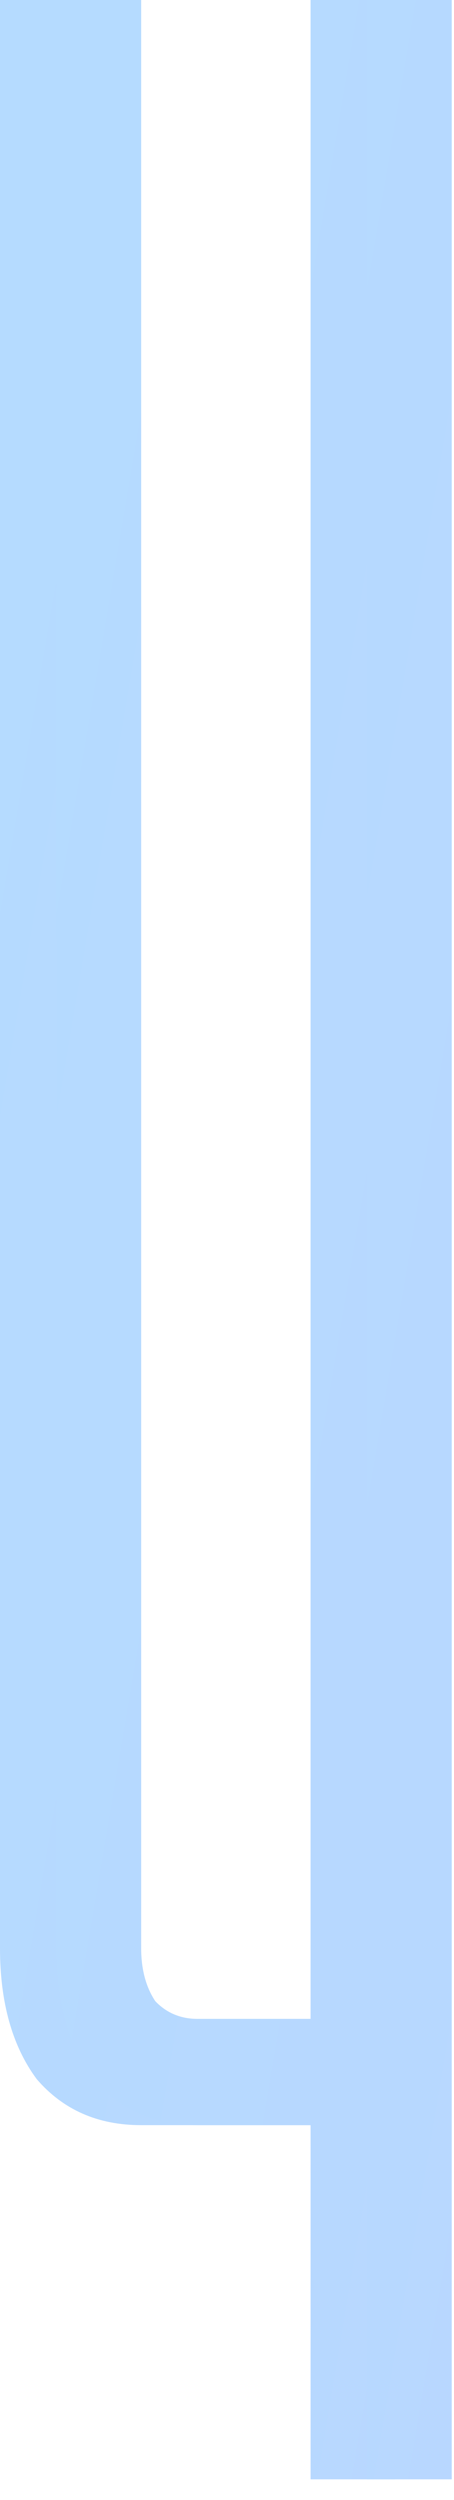
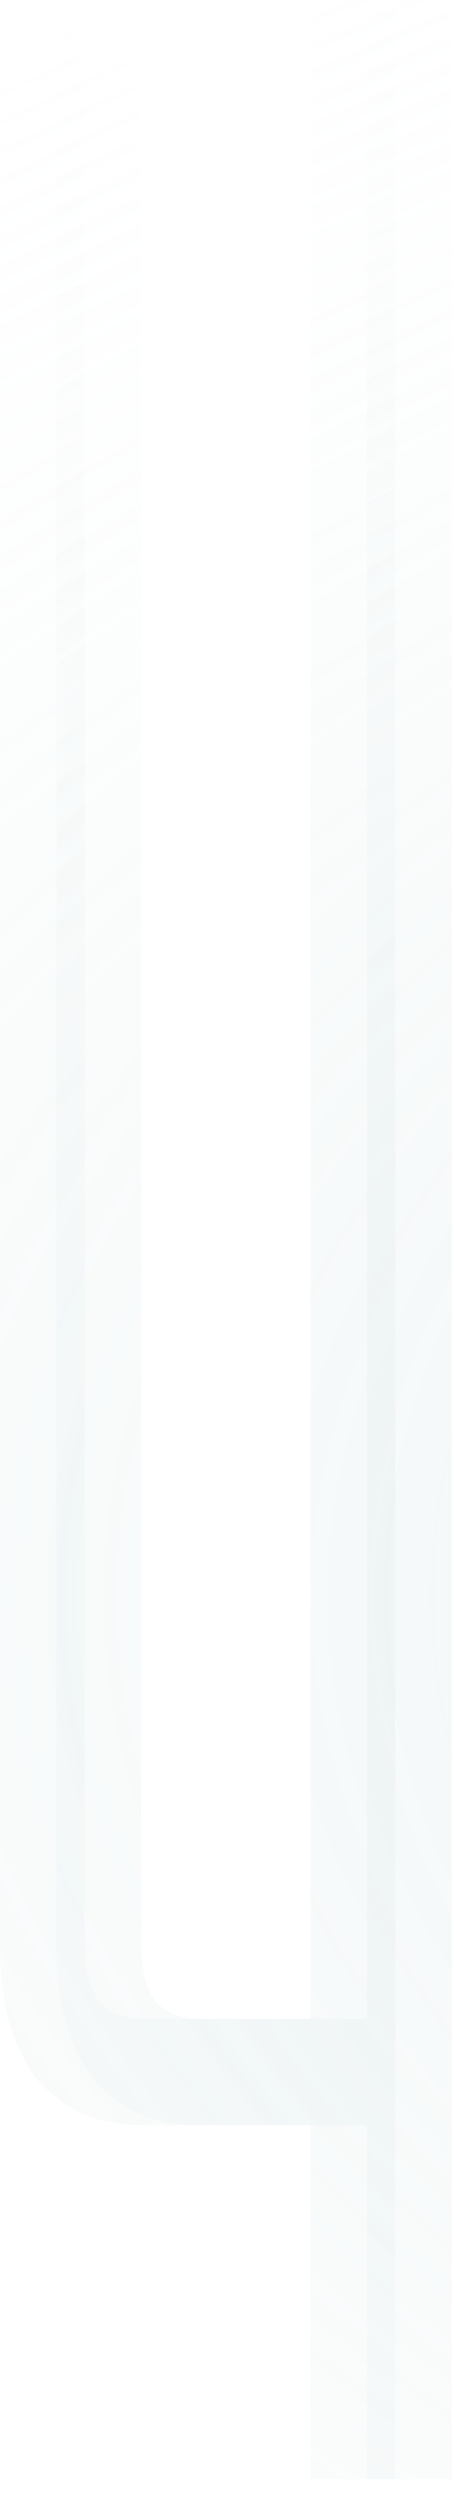
<svg xmlns="http://www.w3.org/2000/svg" width="20" height="110" viewBox="0 0 20 110" fill="none">
  <path d="M0 85.714V0H3.731V85.714C3.731 86.649 3.939 87.428 4.353 88.052C4.851 88.571 5.473 88.831 6.219 88.831H13.682V0H17.413V109.091H13.682V93.507H6.219C4.312 93.507 2.778 92.831 1.617 91.481C0.539 90.026 0 88.104 0 85.714Z" fill="url(#paint0_radial)" fill-opacity="0.5" />
-   <path d="M0 85.714V0H3.731V85.714C3.731 86.649 3.939 87.428 4.353 88.052C4.851 88.571 5.473 88.831 6.219 88.831H13.682V0H17.413V109.091H13.682V93.507H6.219C4.312 93.507 2.778 92.831 1.617 91.481C0.539 90.026 0 88.104 0 85.714Z" fill="url(#paint1_linear)" />
  <path d="M2.487 85.714V0H6.219V85.714C6.219 86.649 6.426 87.428 6.841 88.052C7.338 88.571 7.96 88.831 8.706 88.831H16.169V0H19.9V109.091H16.169V93.507H8.706C6.799 93.507 5.265 92.831 4.104 91.481C3.026 90.026 2.487 88.104 2.487 85.714Z" fill="url(#paint2_radial)" fill-opacity="0.5" />
-   <path d="M2.487 85.714V0H6.219V85.714C6.219 86.649 6.426 87.428 6.841 88.052C7.338 88.571 7.96 88.831 8.706 88.831H16.169V0H19.9V109.091H16.169V93.507H8.706C6.799 93.507 5.265 92.831 4.104 91.481C3.026 90.026 2.487 88.104 2.487 85.714Z" fill="url(#paint3_linear)" />
  <defs>
    <radialGradient id="paint0_radial" cx="0" cy="0" r="1" gradientUnits="userSpaceOnUse" gradientTransform="translate(179.071 69.351) rotate(90) scale(98.961 256.219)">
      <stop stop-color="#75A4A7" />
      <stop offset="1" stop-color="white" stop-opacity="0" />
    </radialGradient>
    <linearGradient id="paint1_linear" x1="5.563" y1="-19.481" x2="462.297" y2="57.658" gradientUnits="userSpaceOnUse">
      <stop stop-color="#B5DBFF" />
      <stop offset="1" stop-color="#DCA7FF" />
    </linearGradient>
    <radialGradient id="paint2_radial" cx="0" cy="0" r="1" gradientUnits="userSpaceOnUse" gradientTransform="translate(181.558 69.351) rotate(90) scale(98.961 256.219)">
      <stop stop-color="#75A4A7" />
      <stop offset="1" stop-color="white" stop-opacity="0" />
    </radialGradient>
    <linearGradient id="paint3_linear" x1="8.05" y1="-19.481" x2="464.785" y2="57.658" gradientUnits="userSpaceOnUse">
      <stop stop-color="#B5DBFF" />
      <stop offset="1" stop-color="#DCA7FF" />
    </linearGradient>
  </defs>
</svg>